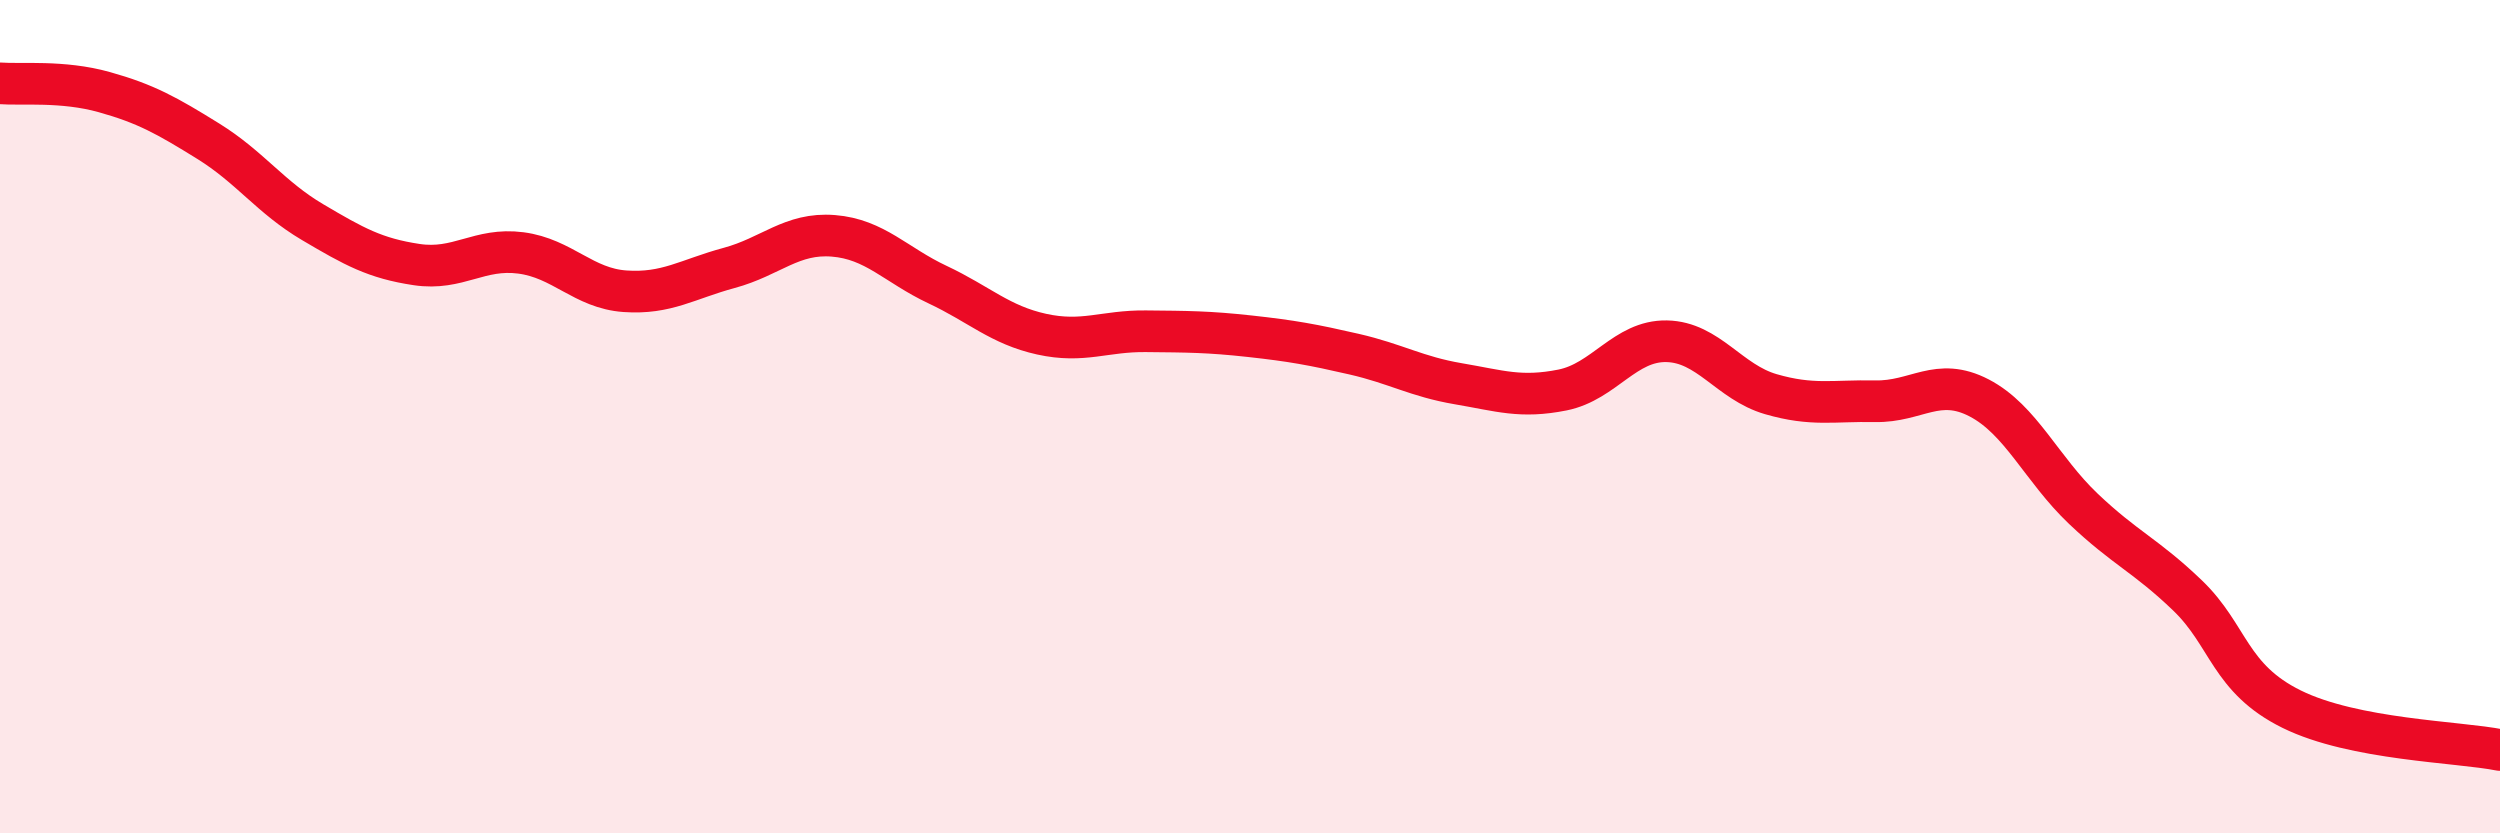
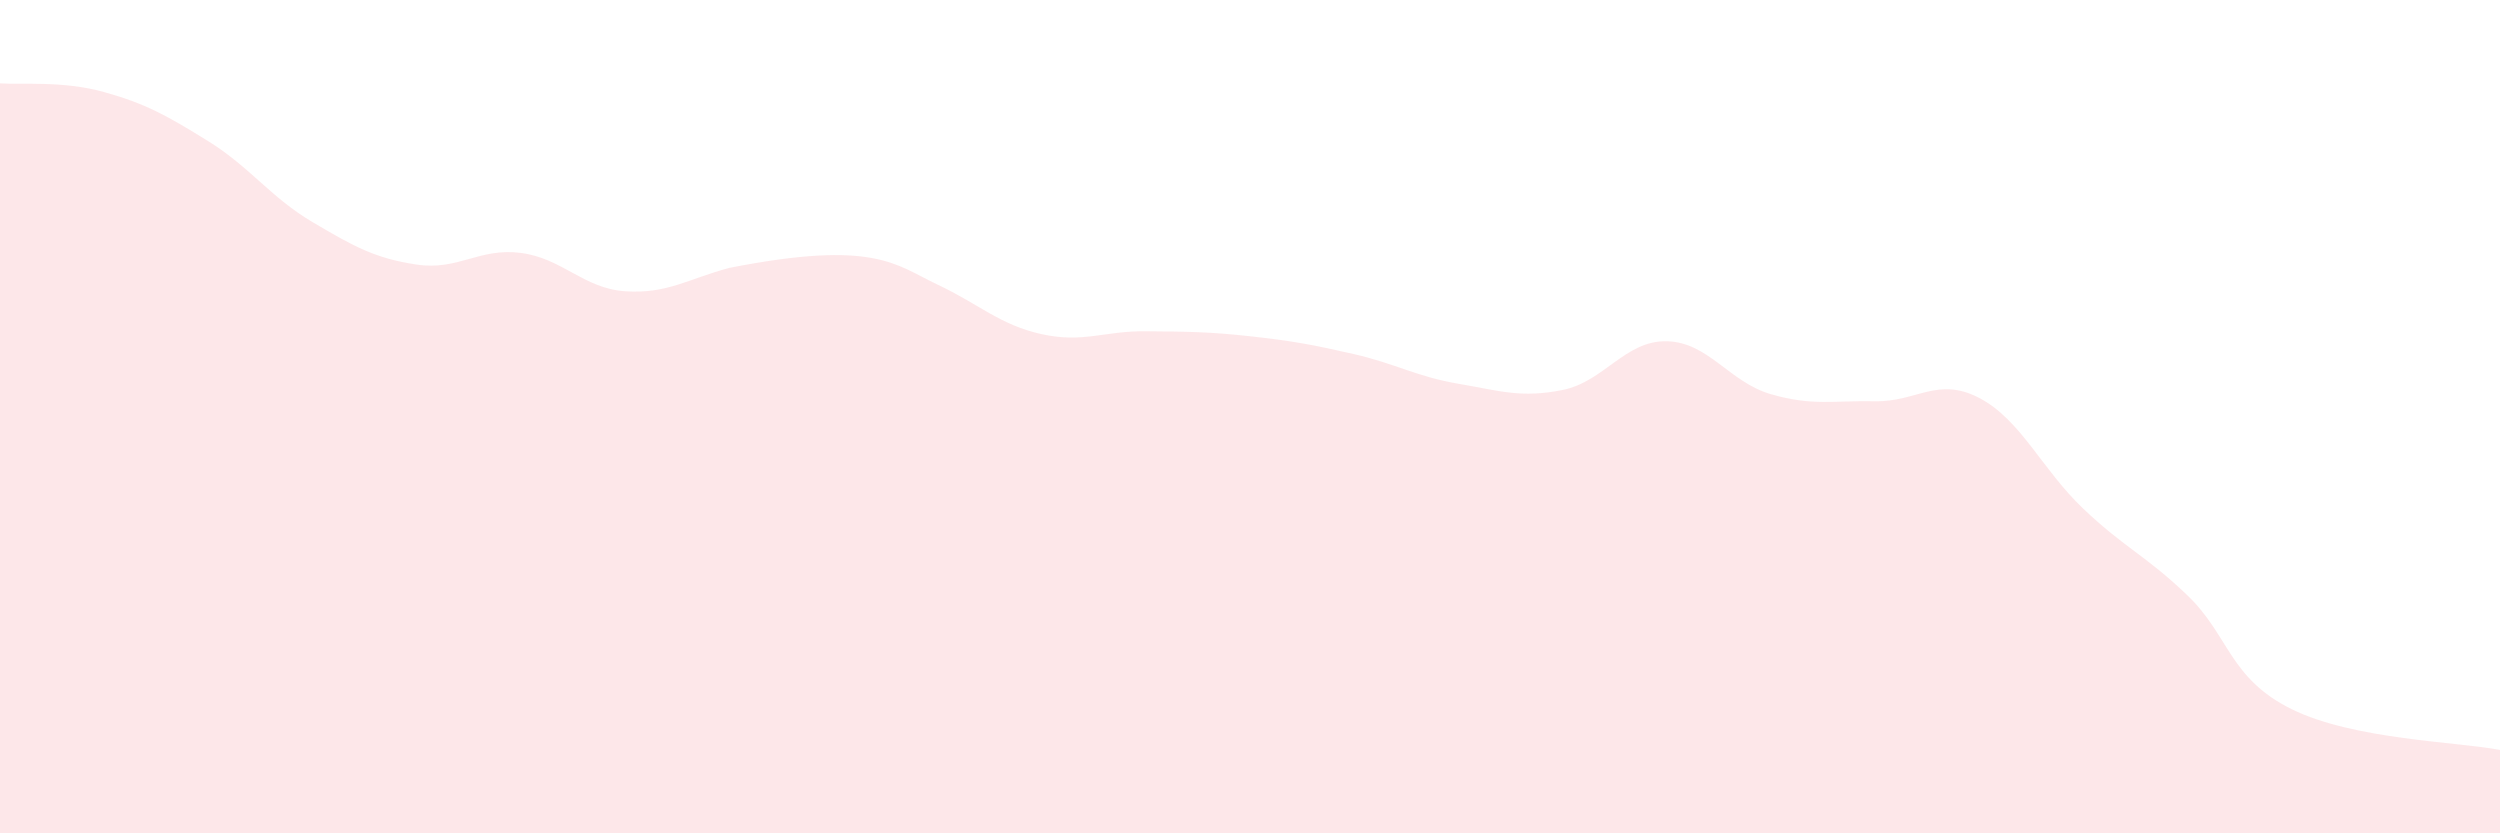
<svg xmlns="http://www.w3.org/2000/svg" width="60" height="20" viewBox="0 0 60 20">
-   <path d="M 0,2 C 0.5,2.04 1.5,1.93 2.5,2.21 C 3.5,2.49 4,2.77 5,3.39 C 6,4.01 6.5,4.74 7.5,5.33 C 8.5,5.92 9,6.2 10,6.35 C 11,6.5 11.5,5.94 12.5,6.07 C 13.5,6.2 14,6.92 15,6.99 C 16,7.06 16.5,6.7 17.5,6.43 C 18.5,6.16 19,5.58 20,5.66 C 21,5.74 21.5,6.36 22.5,6.83 C 23.5,7.3 24,7.8 25,8.02 C 26,8.24 26.5,7.94 27.5,7.95 C 28.5,7.96 29,7.96 30,8.07 C 31,8.18 31.5,8.27 32.5,8.5 C 33.5,8.73 34,9.04 35,9.21 C 36,9.38 36.5,9.56 37.5,9.36 C 38.5,9.16 39,8.17 40,8.19 C 41,8.21 41.5,9.17 42.5,9.46 C 43.5,9.75 44,9.61 45,9.63 C 46,9.65 46.5,9.03 47.5,9.55 C 48.5,10.07 49,11.26 50,12.21 C 51,13.16 51.5,13.33 52.5,14.29 C 53.5,15.25 53.5,16.28 55,17.02 C 56.5,17.76 59,17.8 60,18L60 20L0 20Z" fill="#EB0A25" opacity="0.1" stroke-linecap="round" stroke-linejoin="round" />
-   <path d="M 0,2 C 0.5,2.04 1.5,1.93 2.5,2.21 C 3.5,2.49 4,2.77 5,3.39 C 6,4.01 6.5,4.74 7.5,5.33 C 8.5,5.92 9,6.2 10,6.35 C 11,6.5 11.5,5.94 12.5,6.07 C 13.5,6.2 14,6.92 15,6.99 C 16,7.06 16.5,6.7 17.5,6.43 C 18.5,6.16 19,5.58 20,5.66 C 21,5.74 21.5,6.36 22.5,6.83 C 23.5,7.3 24,7.8 25,8.02 C 26,8.24 26.5,7.94 27.5,7.95 C 28.5,7.96 29,7.96 30,8.07 C 31,8.18 31.5,8.27 32.5,8.5 C 33.5,8.73 34,9.04 35,9.21 C 36,9.38 36.5,9.56 37.5,9.36 C 38.5,9.16 39,8.17 40,8.19 C 41,8.21 41.5,9.17 42.5,9.46 C 43.5,9.75 44,9.61 45,9.63 C 46,9.65 46.5,9.03 47.5,9.55 C 48.5,10.07 49,11.26 50,12.21 C 51,13.16 51.5,13.33 52.5,14.29 C 53.5,15.25 53.5,16.28 55,17.02 C 56.5,17.76 59,17.8 60,18" stroke="#EB0A25" stroke-width="1" fill="none" stroke-linecap="round" stroke-linejoin="round" />
+   <path d="M 0,2 C 0.5,2.04 1.5,1.93 2.5,2.21 C 3.5,2.49 4,2.77 5,3.39 C 6,4.01 6.5,4.74 7.5,5.33 C 8.5,5.92 9,6.2 10,6.35 C 11,6.5 11.5,5.94 12.5,6.07 C 13.5,6.2 14,6.92 15,6.99 C 16,7.06 16.5,6.7 17.5,6.43 C 21,5.74 21.5,6.36 22.5,6.83 C 23.5,7.3 24,7.8 25,8.02 C 26,8.24 26.5,7.94 27.5,7.95 C 28.5,7.96 29,7.96 30,8.07 C 31,8.18 31.5,8.27 32.5,8.5 C 33.5,8.73 34,9.04 35,9.21 C 36,9.38 36.5,9.56 37.5,9.36 C 38.5,9.16 39,8.17 40,8.19 C 41,8.21 41.5,9.17 42.5,9.46 C 43.5,9.75 44,9.61 45,9.63 C 46,9.65 46.5,9.03 47.5,9.55 C 48.5,10.07 49,11.26 50,12.21 C 51,13.16 51.5,13.33 52.5,14.29 C 53.5,15.25 53.5,16.28 55,17.02 C 56.5,17.76 59,17.8 60,18L60 20L0 20Z" fill="#EB0A25" opacity="0.1" stroke-linecap="round" stroke-linejoin="round" />
</svg>